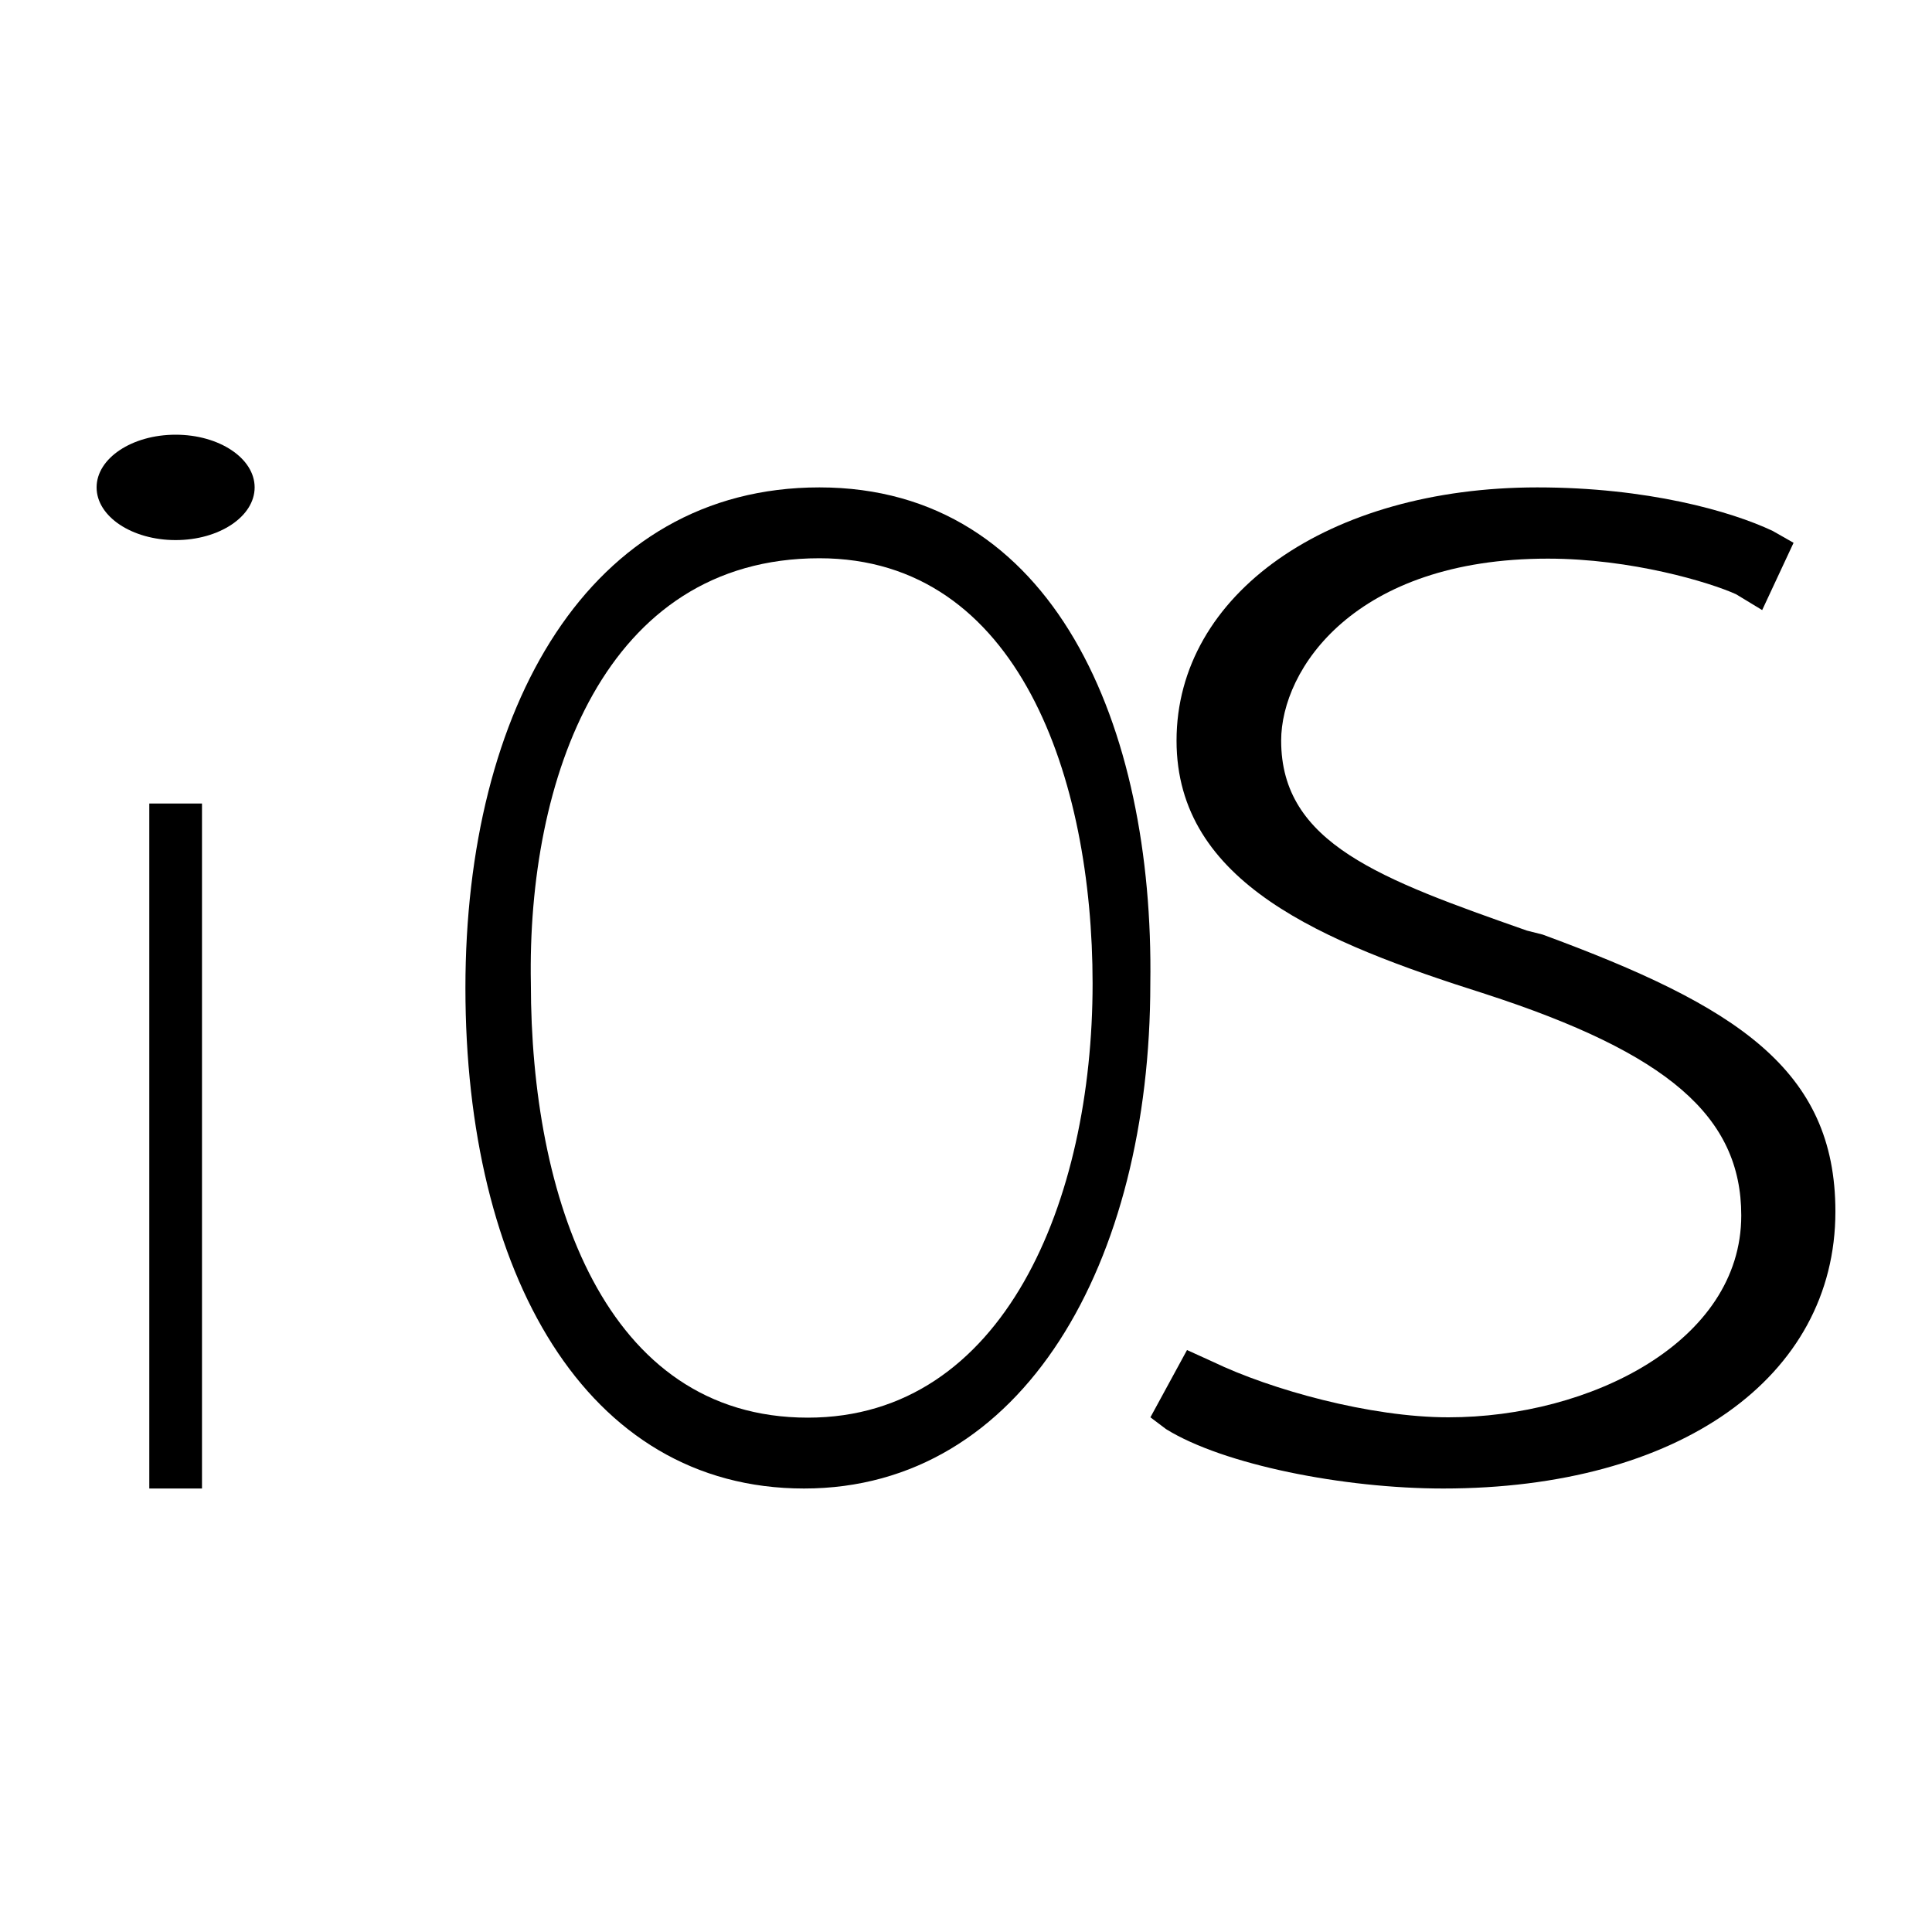
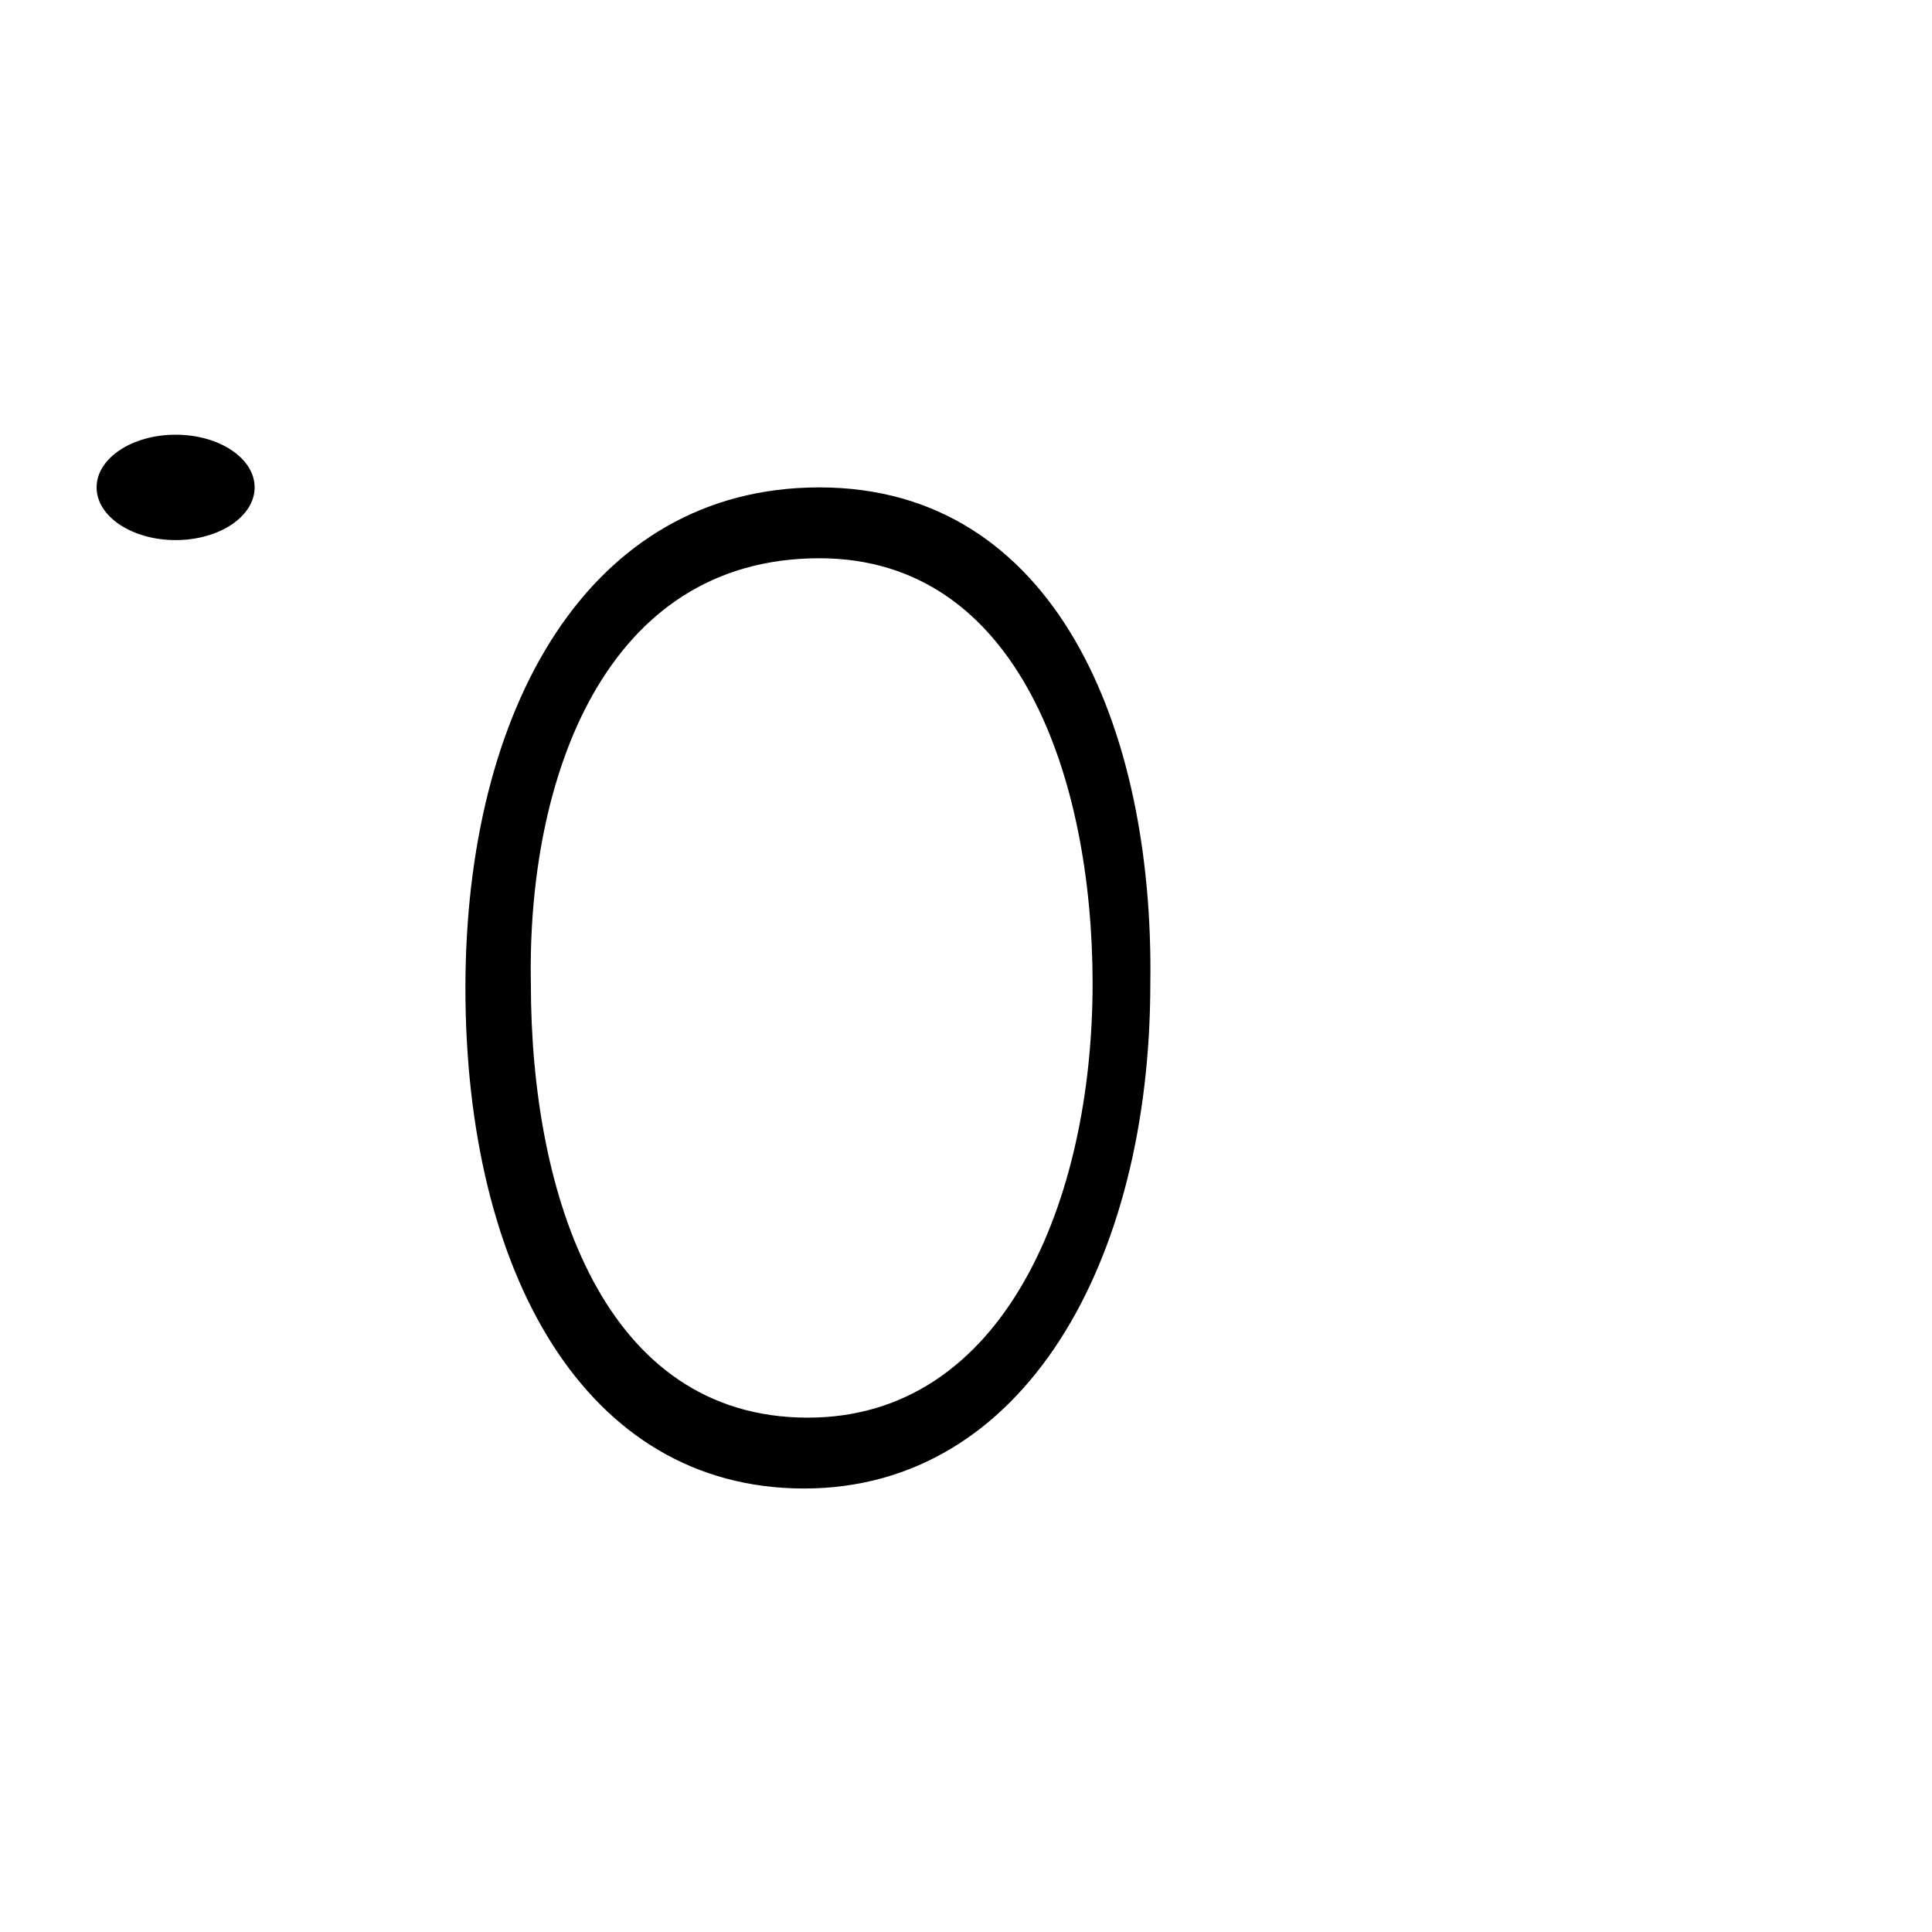
<svg xmlns="http://www.w3.org/2000/svg" width="40px" height="40px" viewBox="0 0 40 40" version="1.1">
  <title>Artboard Copy 8</title>
  <desc>Created with Sketch.</desc>
  <g id="Artboard-Copy-8" stroke="none" stroke-width="1" fill="none" fill-rule="evenodd">
    <g id="iOS-icon" transform="translate(2, 9)" fill="#000000">
-       <rect id="Rectangle" x="1.091" y="7.636" width="1.091" height="14.182" />
      <path d="M14.965,2.558 C19.108,2.558 20.621,7.144 20.621,11.363 C20.621,15.857 18.789,20.351 14.726,20.351 C10.504,20.351 8.991,15.765 8.991,11.363 C8.911,7.144 10.504,2.558 14.965,2.558 L14.965,2.558 Z M14.965,1.091 C10.186,1.091 7.636,5.677 7.636,11.455 C7.636,17.324 10.106,21.818 14.647,21.818 C19.187,21.818 21.816,17.141 21.816,11.363 C21.896,6.043 19.824,1.091 14.965,1.091 L14.965,1.091 Z" id="Shape" fill-rule="nonzero" />
-       <path d="M27.881,21.818 C25.824,21.818 23.334,21.327 22.143,20.589 L21.818,20.344 L22.576,18.951 L23.117,19.197 C24.308,19.77 26.365,20.344 27.989,20.344 C30.912,20.344 34.051,18.787 34.051,16.165 C34.051,14.117 32.536,12.806 28.747,11.577 C25.391,10.512 22.359,9.284 22.359,6.334 C22.359,3.303 25.499,1.091 29.829,1.091 C32.103,1.091 33.835,1.582 34.701,1.992 L35.134,2.238 L34.484,3.631 L33.943,3.303 C33.402,3.057 31.778,2.566 30.046,2.566 C26.04,2.566 24.525,4.86 24.525,6.334 C24.525,8.464 26.582,9.202 29.613,10.267 L29.938,10.349 C33.943,11.823 36,13.134 36,16.083 C36,19.524 32.752,21.818 27.881,21.818 Z" id="Path" />
      <ellipse id="Oval" cx="1.636" cy="1.091" rx="1.636" ry="1.091" />
    </g>
  </g>
</svg>